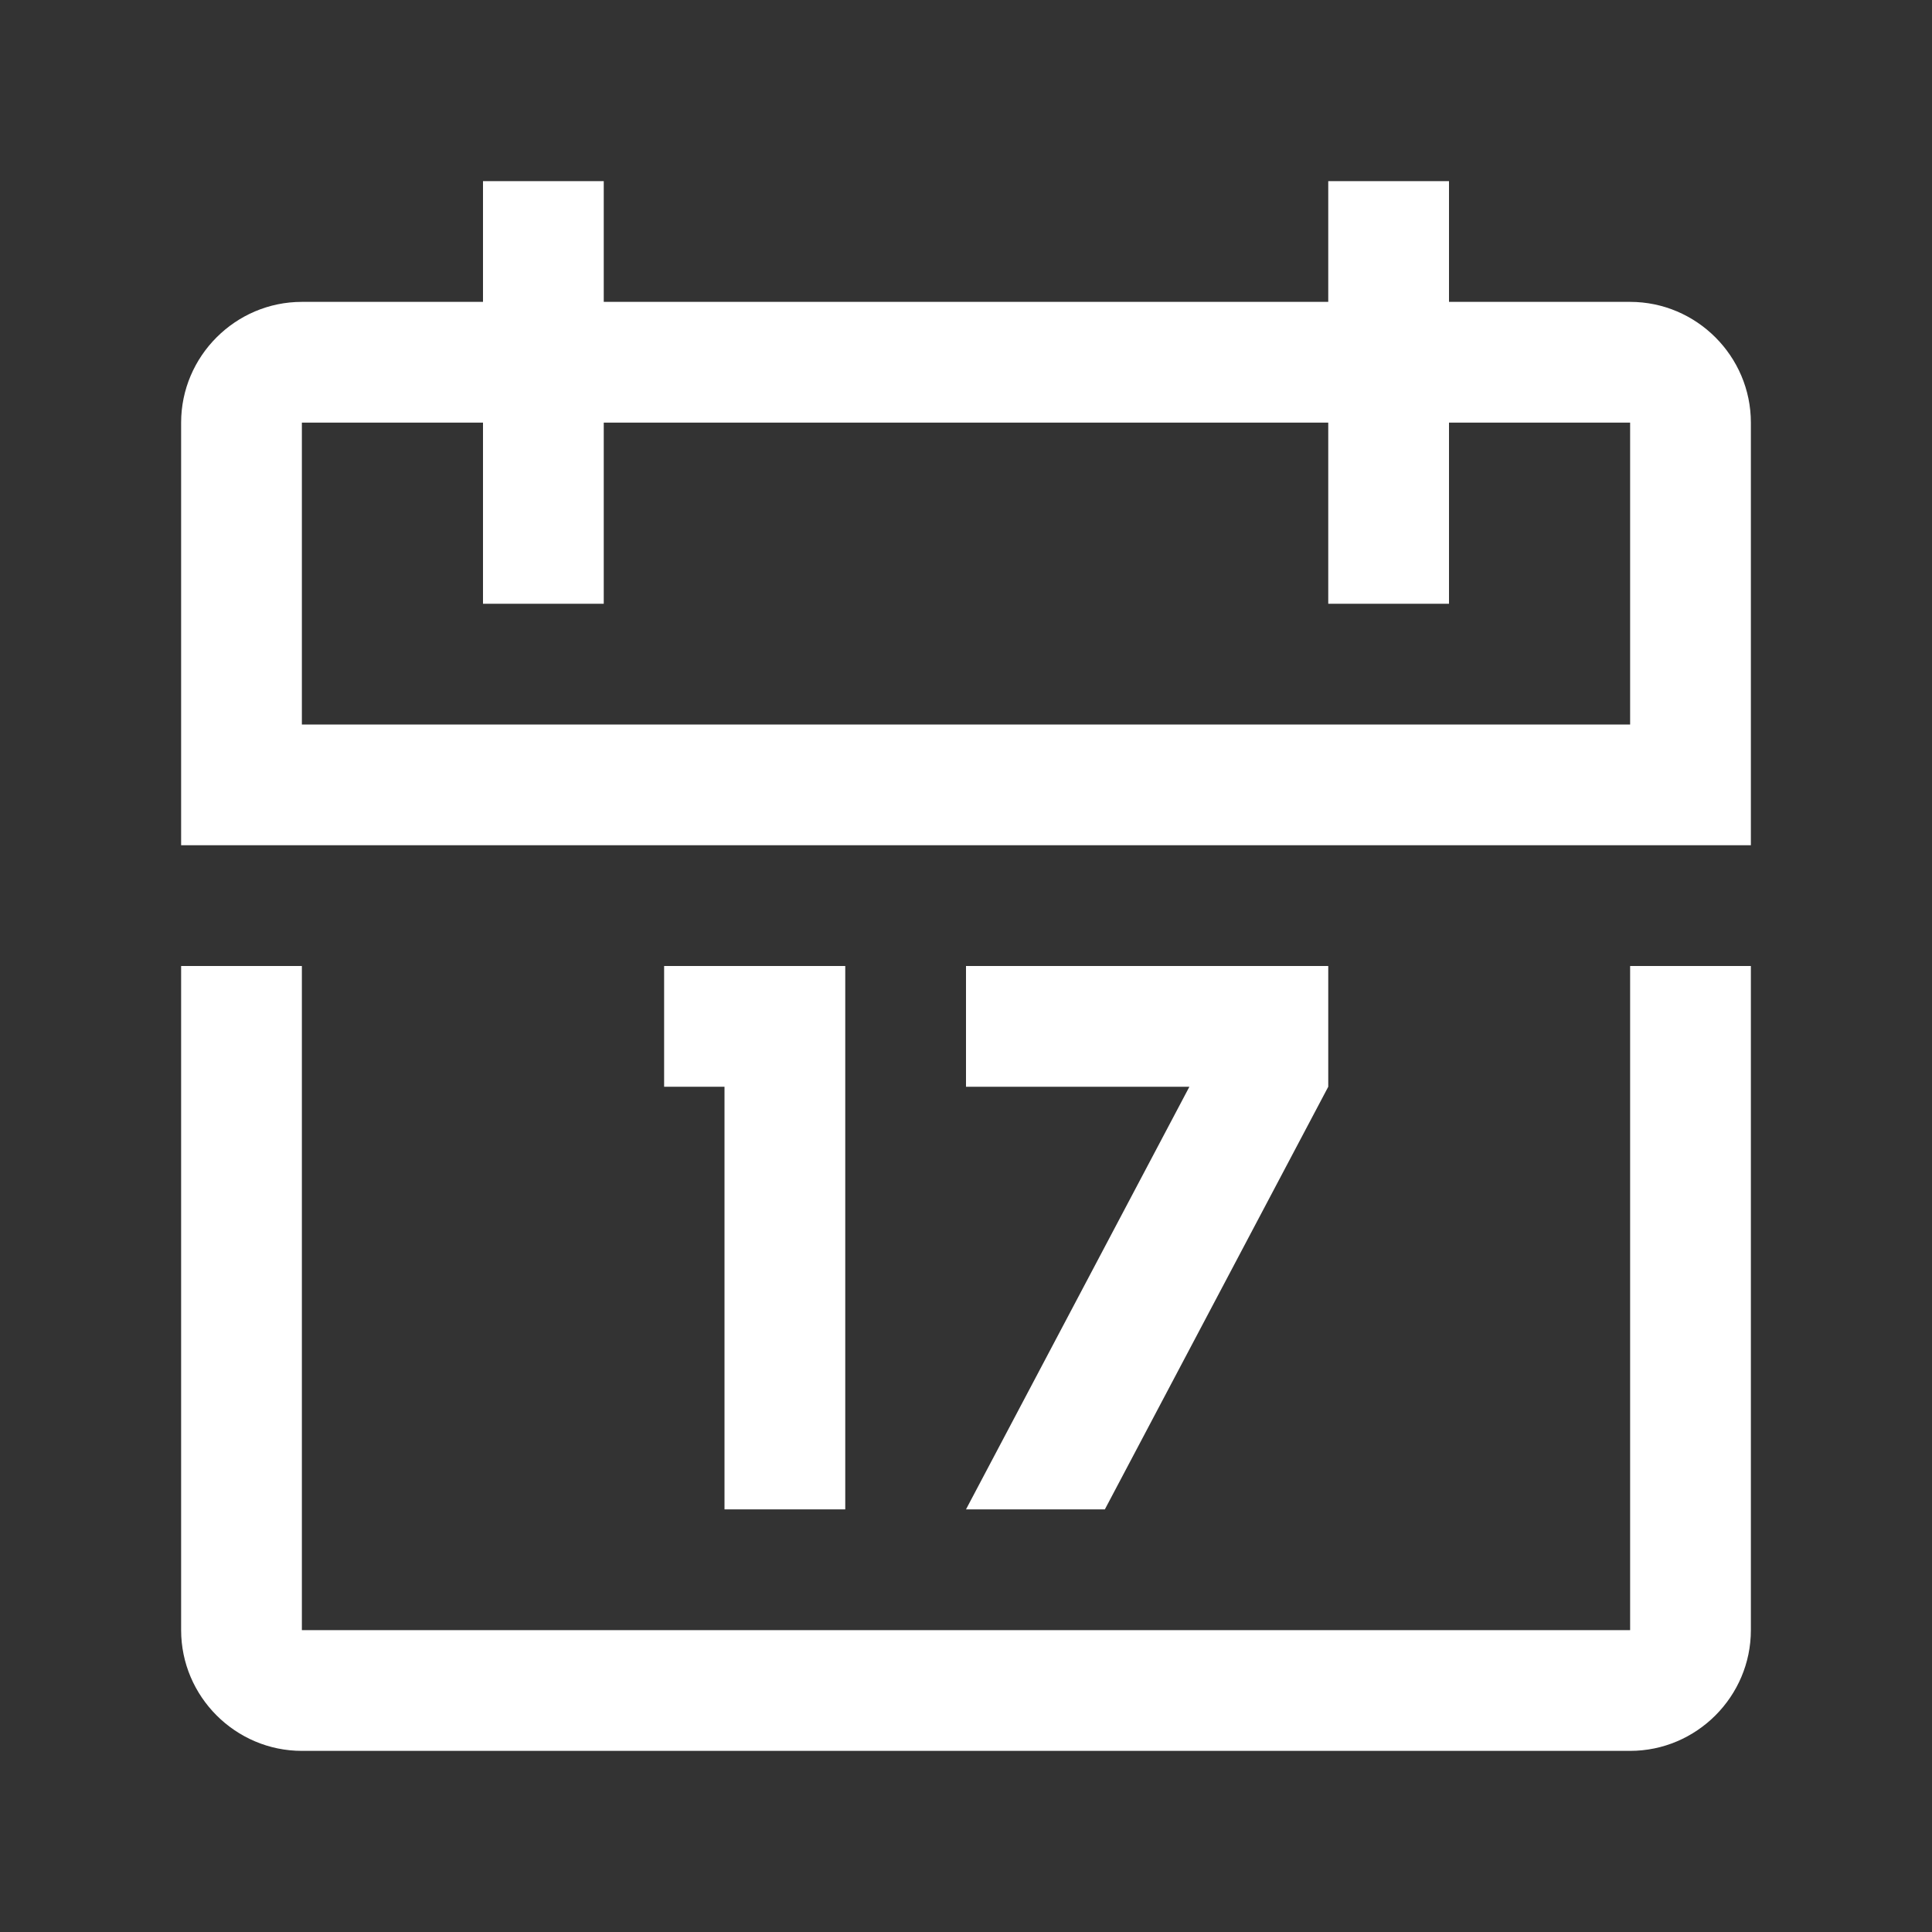
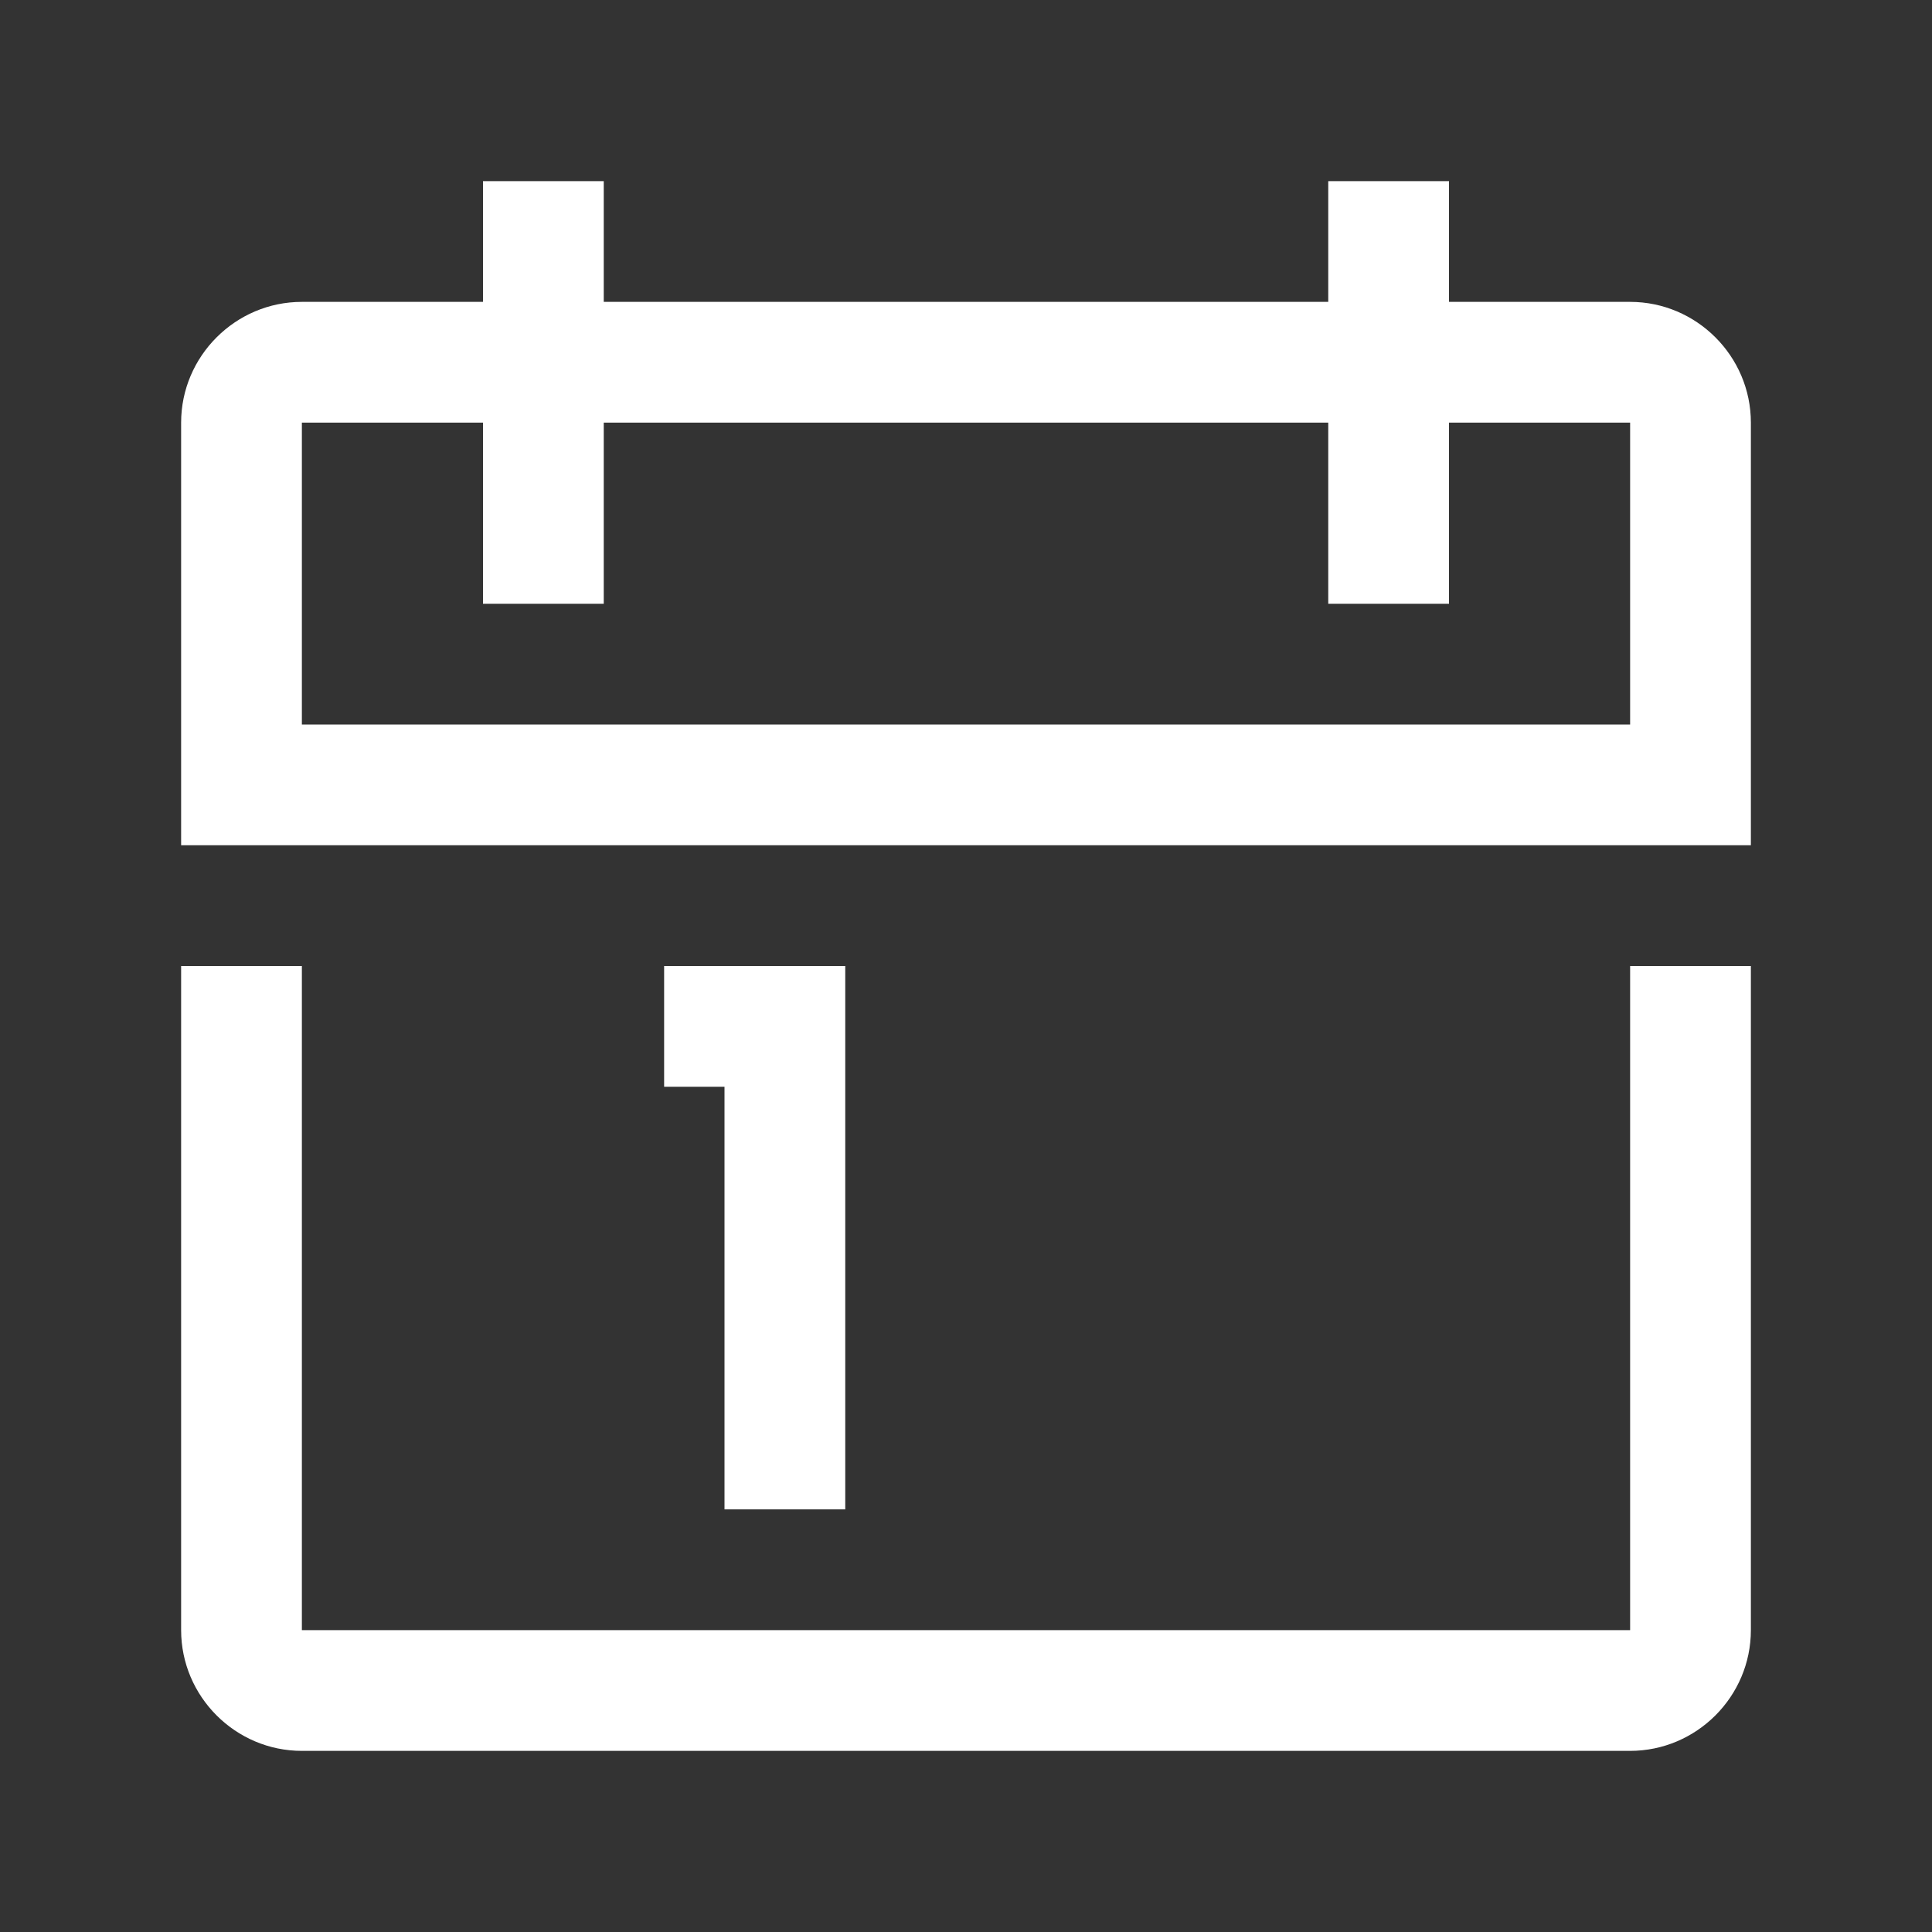
<svg xmlns="http://www.w3.org/2000/svg" width="32" height="32" viewBox="0 0 32 32" fill="none">
  <rect x="0" y="0" width="32" height="32" fill="#333333" stroke="none" />
  <path d="M24 11H2V0H0V11C0 12.1 0.9 13 2 13H24C25.1 13 26 12.1 26 11V0H24V11Z" transform="translate(3 16)" fill="white" />
  <path d="M24 2H21V0H19V2H7V0H5V2H2C0.9 2 0 2.9 0 4V11H26V4C26 2.9 25.1 2 24 2ZM24 9H2V4H5V7H7V4H19V7H21V4H24V9Z" transform="translate(3 3)" fill="white" />
  <path d="M3 9V0H0V2H1V9H3Z" transform="translate(11 16)" fill="white" />
-   <path d="M2.3 9L6 2V0H0V2H3.7L0 9H2.3Z" transform="translate(16 16)" fill="white" />
</svg>